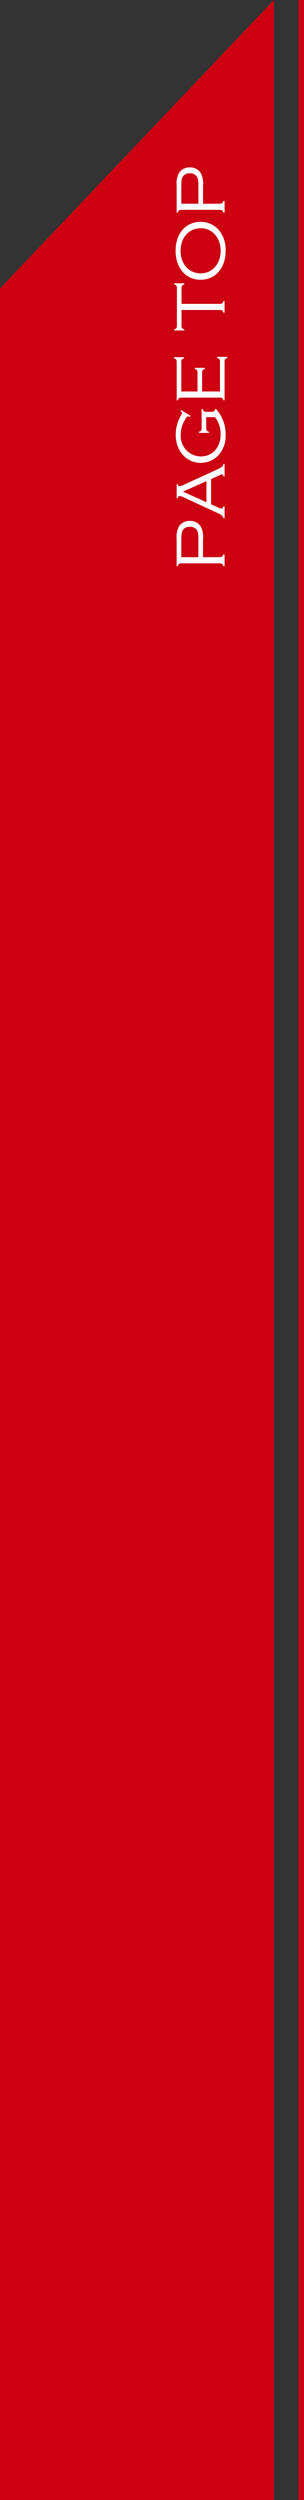
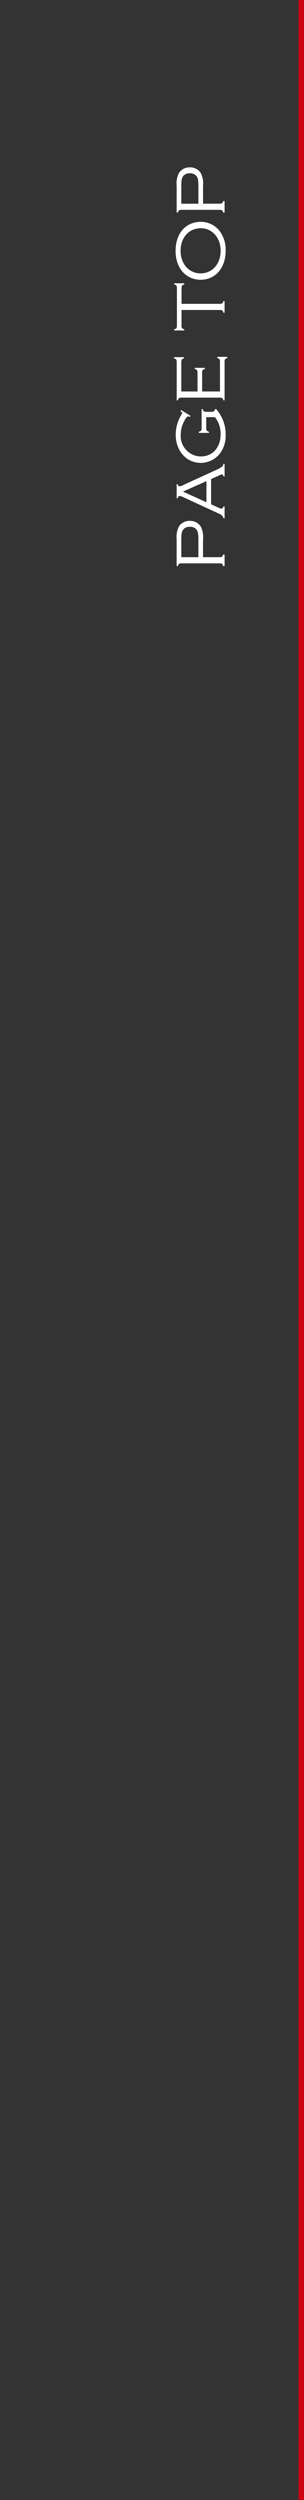
<svg xmlns="http://www.w3.org/2000/svg" width="55.5" height="455" viewBox="0 0 55.5 455">
  <rect x="0" y="0" width="55.5" height="455" fill="#333333" stroke="none" />
  <g id="pagetop" transform="translate(-1090 -0.5)">
    <path id="線_149" data-name="線 149" d="M.5,455h-1V0h1Z" transform="translate(1145 0.5)" fill="#c01" />
-     <path id="パス_319" data-name="パス 319" d="M0,52.5,50,0V455H0Z" transform="translate(1090 0.5)" fill="#c01" />
    <path id="パス_730" data-name="パス 730" d="M-34.408-3.936h3.232a4.191,4.191,0,0,0,2.352-.416A2.27,2.27,0,0,0-27.8-6.336a2.259,2.259,0,0,0-1.024-2,4.157,4.157,0,0,0-2.352-.416h-4.848v.224c.368.1.464.208.5.528V-.816c-.032.352-.128.464-.5.56V0h2.1V-.256c-.352-.1-.464-.224-.48-.56Zm0-.848V-7.9h3.088c1.12,0,1.536.064,1.9.32a1.416,1.416,0,0,1,.544,1.232A1.428,1.428,0,0,1-29.416-5.1c-.368.256-.8.32-1.9.32Zm14.224,2.32.656,1.472a1.506,1.506,0,0,1,.192.5c0,.144-.1.224-.368.288V0h2.288V-.208c-.4-.048-.608-.256-1.008-1.1l-2.768-6.064a2.377,2.377,0,0,1-.32-.832c0-.192.1-.272.384-.336v-.208h-2.544v.208c.3.048.4.128.4.336a2.057,2.057,0,0,1-.24.72l-2.9,6.3c-.288.672-.512.9-.912.976V0h2.16V-.208c-.272-.08-.4-.192-.4-.368a1.353,1.353,0,0,1,.112-.416l.672-1.472Zm-.384-.848h-3.84L-22.472-7.6ZM-7.624-7.936-7.8-8.048c-.256.288-.272.3-.368.3a.5.5,0,0,1-.256-.1,7,7,0,0,0-3.7-1.072c-2.944,0-5.12,1.952-5.12,4.576A4.522,4.522,0,0,0-15.656-.944,5.285,5.285,0,0,0-12.168.192a6.849,6.849,0,0,0,4.72-1.744v-.176c-.4-.112-.5-.24-.5-.672v-.912c0-.432.1-.576.5-.672v-.208h-3.44c-.448,0-.576-.1-.688-.5h-.208v1.84h.208c.112-.4.24-.5.688-.5H-8.92v1.6A4.935,4.935,0,0,1-12.04-.72c-2.384,0-4.032-1.472-4.032-3.6A3.706,3.706,0,0,1-12.1-8a5,5,0,0,1,2.56.688c.56.3.752.48.752.624a2.228,2.228,0,0,1-.08.368l.176.112ZM-4.248-4.1H-.824c.432,0,.56.1.672.5H.056V-5.44H-.152c-.112.4-.24.5-.672.5H-4.248V-7.9h5.36c.432,0,.56.1.672.5h.208v-1.84H1.784c-.112.4-.24.5-.672.5H-5.864v.208c.4.112.5.24.5.672V-.88c0,.432-.1.56-.5.672V0H1.16c.448,0,.576.1.672.5h.224v-1.84H1.832c-.1.4-.224.5-.672.5H-4.248ZM11.7-7.856h2.864c.432,0,.56.1.672.5h.208V-9.2H15.24c-.112.4-.24.5-.672.5H7.736c-.432,0-.56-.1-.672-.5H6.856v1.84h.208c.112-.4.24-.5.672-.5h2.848V-.88c0,.432-.1.56-.5.672V0H12.2V-.208c-.4-.112-.5-.24-.5-.672Zm9.632-1.088c-3.1,0-5.248,1.872-5.248,4.56,0,2.72,2.144,4.576,5.264,4.576a5.647,5.647,0,0,0,3.76-1.216,4.369,4.369,0,0,0,1.52-3.3C26.632-7.1,24.52-8.944,21.336-8.944Zm.016.912c2.416,0,4.112,1.52,4.112,3.7,0,2.08-1.744,3.616-4.1,3.616-2.4,0-4.112-1.536-4.112-3.664C17.256-6.5,18.968-8.032,21.352-8.032Zm8.576,4.1H33.16a4.191,4.191,0,0,0,2.352-.416,2.27,2.27,0,0,0,1.024-1.984,2.259,2.259,0,0,0-1.024-2,4.157,4.157,0,0,0-2.352-.416H28.312v.224c.368.1.464.208.5.528V-.816c-.032.352-.128.464-.5.56V0h2.1V-.256c-.352-.1-.464-.224-.48-.56Zm0-.848V-7.9h3.088c1.12,0,1.536.064,1.9.32a1.416,1.416,0,0,1,.544,1.232A1.428,1.428,0,0,1,34.92-5.1c-.368.256-.8.32-1.9.32Z" transform="translate(1131 67.5) rotate(-90)" fill="#fff" />
  </g>
</svg>